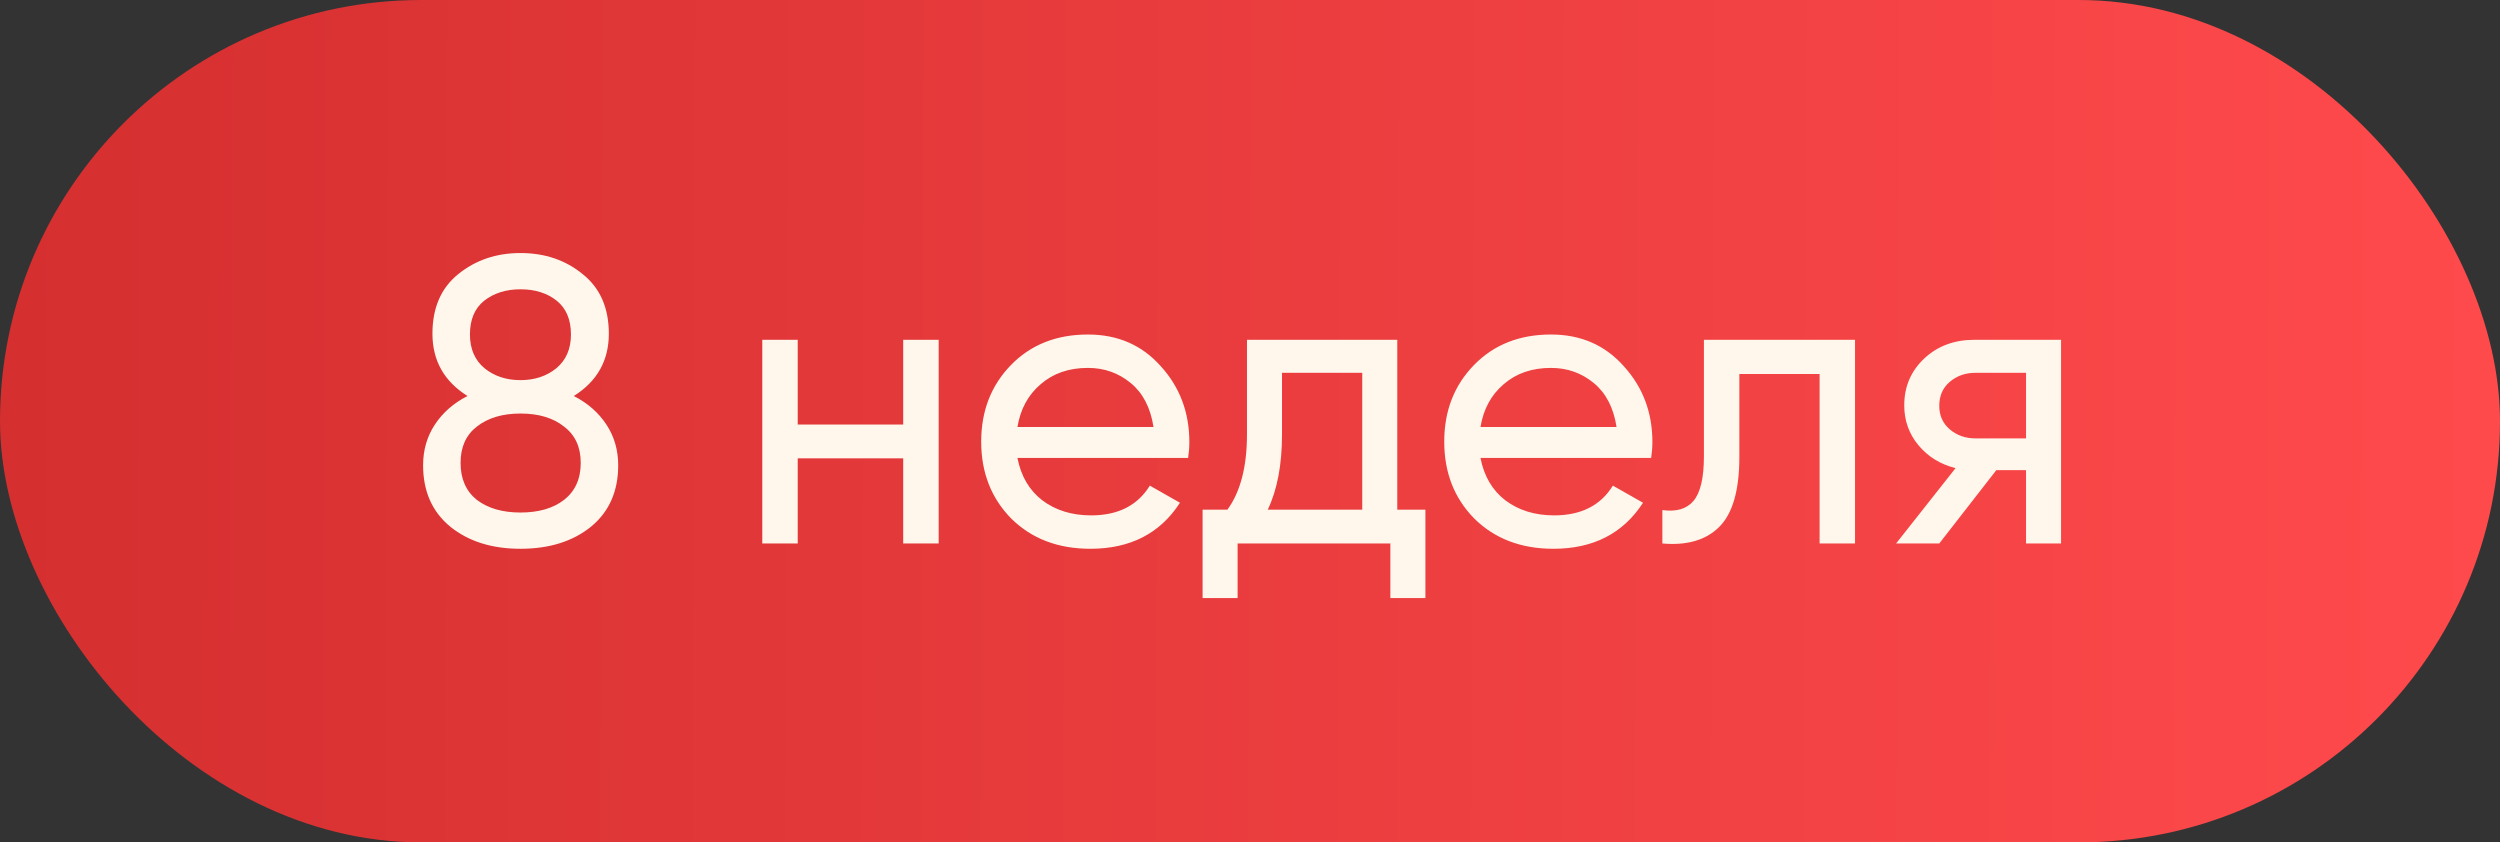
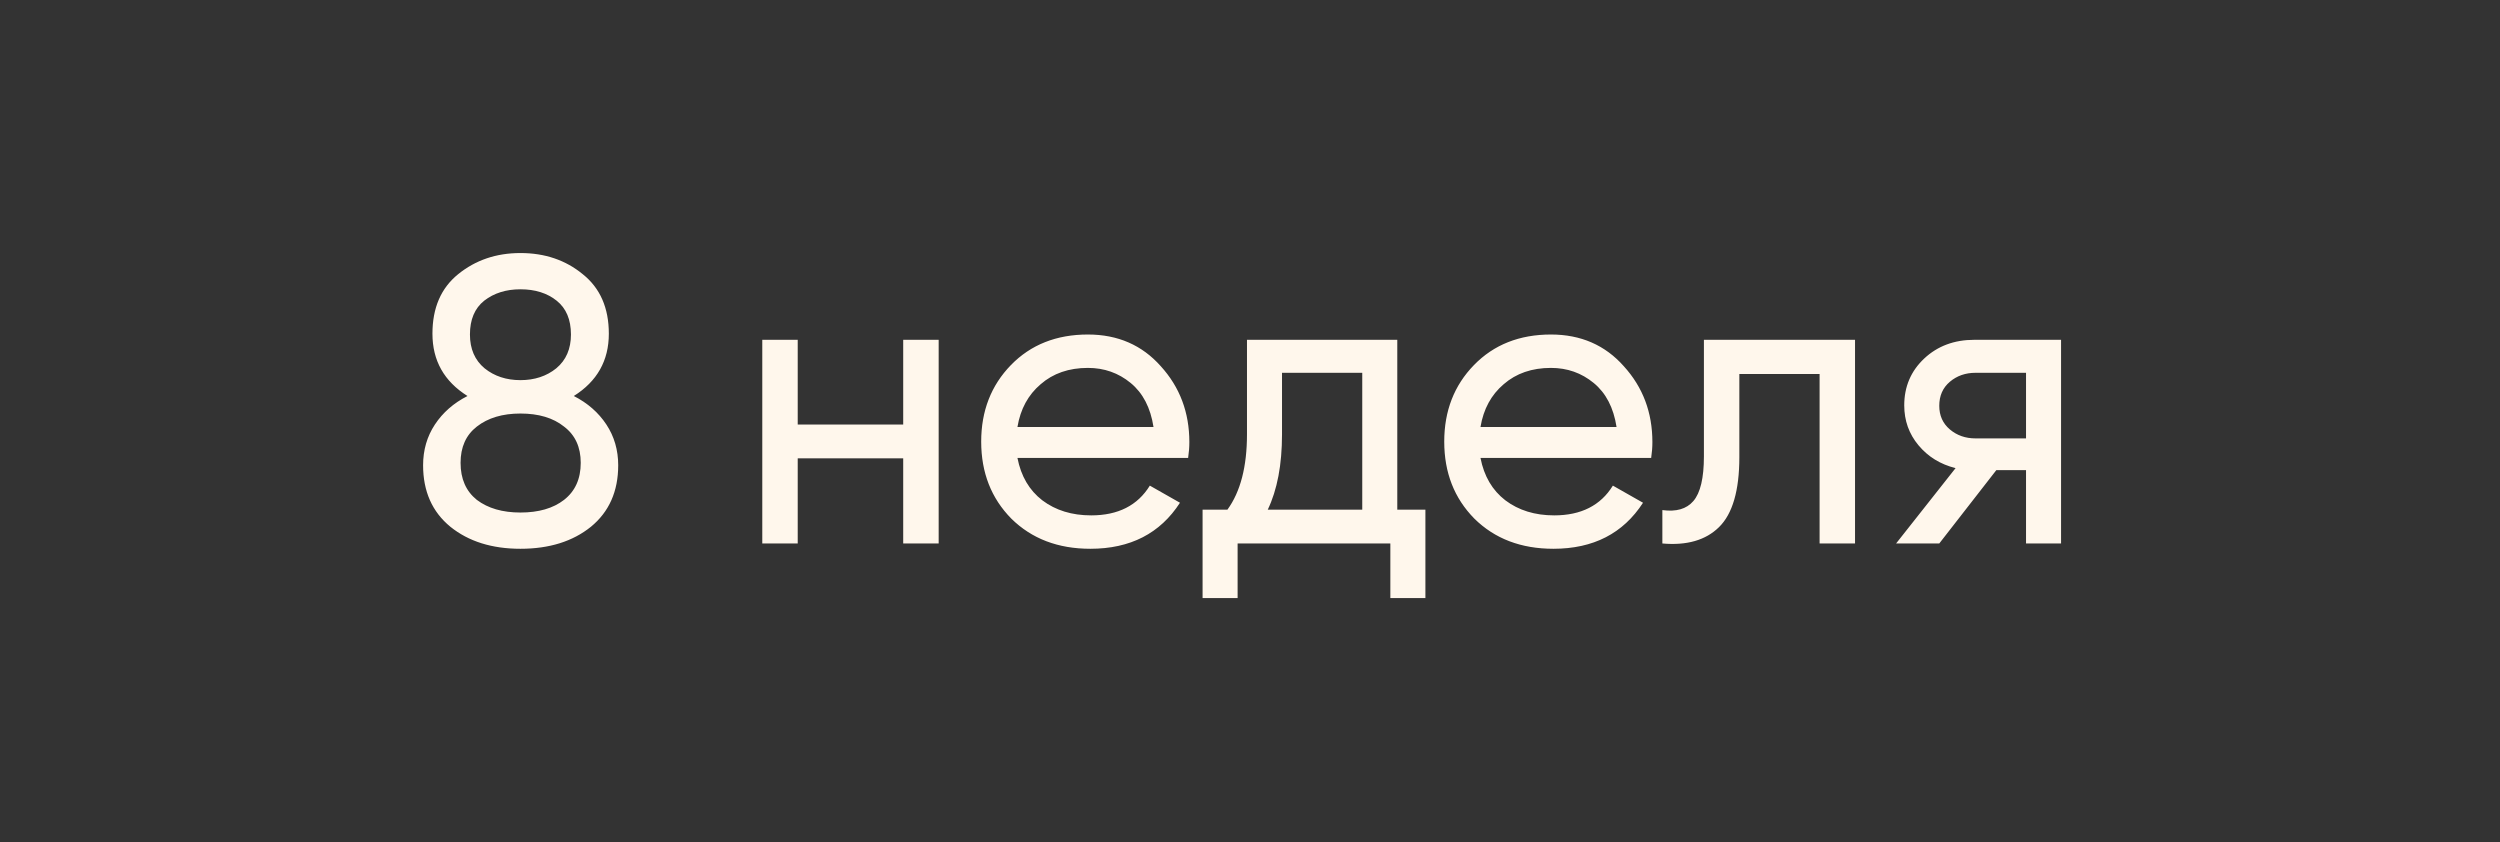
<svg xmlns="http://www.w3.org/2000/svg" width="92" height="31" viewBox="0 0 92 31" fill="none">
  <rect x="0" y="0" width="92" height="31" fill="#333333" stroke="none" />
-   <rect width="92" height="31" rx="15.5" fill="url(#paint0_linear_2002_1016)" />
  <path d="M21.116 14.573C21.626 14.833 22.025 15.183 22.315 15.623C22.605 16.063 22.75 16.562 22.75 17.122C22.75 18.081 22.415 18.836 21.746 19.385C21.076 19.925 20.212 20.195 19.152 20.195C18.103 20.195 17.244 19.925 16.574 19.385C15.904 18.836 15.57 18.081 15.57 17.122C15.57 16.562 15.714 16.063 16.004 15.623C16.294 15.183 16.694 14.833 17.204 14.573C16.344 14.034 15.914 13.269 15.914 12.28C15.914 11.331 16.229 10.601 16.859 10.091C17.498 9.572 18.263 9.312 19.152 9.312C20.052 9.312 20.816 9.572 21.446 10.091C22.085 10.601 22.405 11.331 22.405 12.28C22.405 13.269 21.975 14.034 21.116 14.573ZM19.152 10.646C18.623 10.646 18.178 10.786 17.818 11.066C17.468 11.346 17.294 11.76 17.294 12.31C17.294 12.84 17.473 13.254 17.833 13.554C18.193 13.844 18.633 13.989 19.152 13.989C19.672 13.989 20.112 13.844 20.471 13.554C20.831 13.254 21.011 12.84 21.011 12.31C21.011 11.76 20.836 11.346 20.486 11.066C20.137 10.786 19.692 10.646 19.152 10.646ZM19.152 18.861C19.822 18.861 20.357 18.706 20.756 18.396C21.166 18.076 21.371 17.622 21.371 17.032C21.371 16.452 21.166 16.008 20.756 15.698C20.357 15.378 19.822 15.218 19.152 15.218C18.493 15.218 17.958 15.378 17.548 15.698C17.149 16.008 16.949 16.452 16.949 17.032C16.949 17.622 17.149 18.076 17.548 18.396C17.958 18.706 18.493 18.861 19.152 18.861ZM33.238 12.505H34.543V20H33.238V16.867H29.356V20H28.052V12.505H29.356V15.623H33.238V12.505ZM37.442 16.852C37.572 17.522 37.877 18.041 38.356 18.411C38.846 18.781 39.446 18.966 40.155 18.966C41.145 18.966 41.864 18.601 42.314 17.871L43.423 18.501C42.694 19.63 41.594 20.195 40.125 20.195C38.936 20.195 37.967 19.825 37.217 19.086C36.478 18.336 36.108 17.392 36.108 16.252C36.108 15.123 36.473 14.184 37.202 13.434C37.932 12.685 38.876 12.31 40.035 12.31C41.135 12.31 42.029 12.7 42.719 13.479C43.418 14.249 43.768 15.178 43.768 16.267C43.768 16.457 43.753 16.652 43.723 16.852H37.442ZM40.035 13.539C39.336 13.539 38.756 13.739 38.297 14.139C37.837 14.529 37.552 15.053 37.442 15.713H42.449C42.339 15.003 42.059 14.464 41.609 14.094C41.16 13.724 40.635 13.539 40.035 13.539ZM51.42 18.756H52.455V22.009H51.165V20H45.544V22.009H44.255V18.756H45.169C45.649 18.096 45.889 17.172 45.889 15.983V12.505H51.42V18.756ZM46.653 18.756H50.131V13.719H47.178V15.983C47.178 17.102 47.003 18.026 46.653 18.756ZM54.482 16.852C54.612 17.522 54.916 18.041 55.396 18.411C55.886 18.781 56.486 18.966 57.195 18.966C58.184 18.966 58.904 18.601 59.354 17.871L60.463 18.501C59.733 19.63 58.634 20.195 57.165 20.195C55.976 20.195 55.006 19.825 54.257 19.086C53.517 18.336 53.148 17.392 53.148 16.252C53.148 15.123 53.512 14.184 54.242 13.434C54.971 12.685 55.916 12.31 57.075 12.31C58.174 12.31 59.069 12.7 59.758 13.479C60.458 14.249 60.808 15.178 60.808 16.267C60.808 16.457 60.793 16.652 60.763 16.852H54.482ZM57.075 13.539C56.376 13.539 55.796 13.739 55.336 14.139C54.877 14.529 54.592 15.053 54.482 15.713H59.489C59.379 15.003 59.099 14.464 58.649 14.094C58.199 13.724 57.675 13.539 57.075 13.539ZM68.265 12.505V20H66.961V13.764H64.008V16.822C64.008 18.051 63.758 18.911 63.258 19.4C62.769 19.88 62.074 20.08 61.175 20V18.771C61.684 18.841 62.064 18.731 62.314 18.441C62.574 18.141 62.704 17.592 62.704 16.792V12.505H68.265ZM75.847 12.505V20H74.558V17.302H73.464L71.365 20H69.776L71.965 17.227C71.405 17.087 70.951 16.807 70.601 16.387C70.251 15.968 70.076 15.478 70.076 14.918C70.076 14.229 70.321 13.654 70.811 13.194C71.3 12.735 71.915 12.505 72.654 12.505H75.847ZM72.7 16.133H74.558V13.719H72.7C72.33 13.719 72.015 13.829 71.755 14.049C71.495 14.269 71.365 14.563 71.365 14.933C71.365 15.293 71.495 15.583 71.755 15.803C72.015 16.023 72.33 16.133 72.7 16.133Z" fill="#FFF7EC" />
  <defs>
    <linearGradient id="paint0_linear_2002_1016" x1="-5.22355e-08" y1="11.224" x2="92.001" y2="11.547" gradientUnits="userSpaceOnUse">
      <stop stop-color="#D52F30" />
      <stop offset="1" stop-color="#FF4A4C" />
    </linearGradient>
  </defs>
</svg>